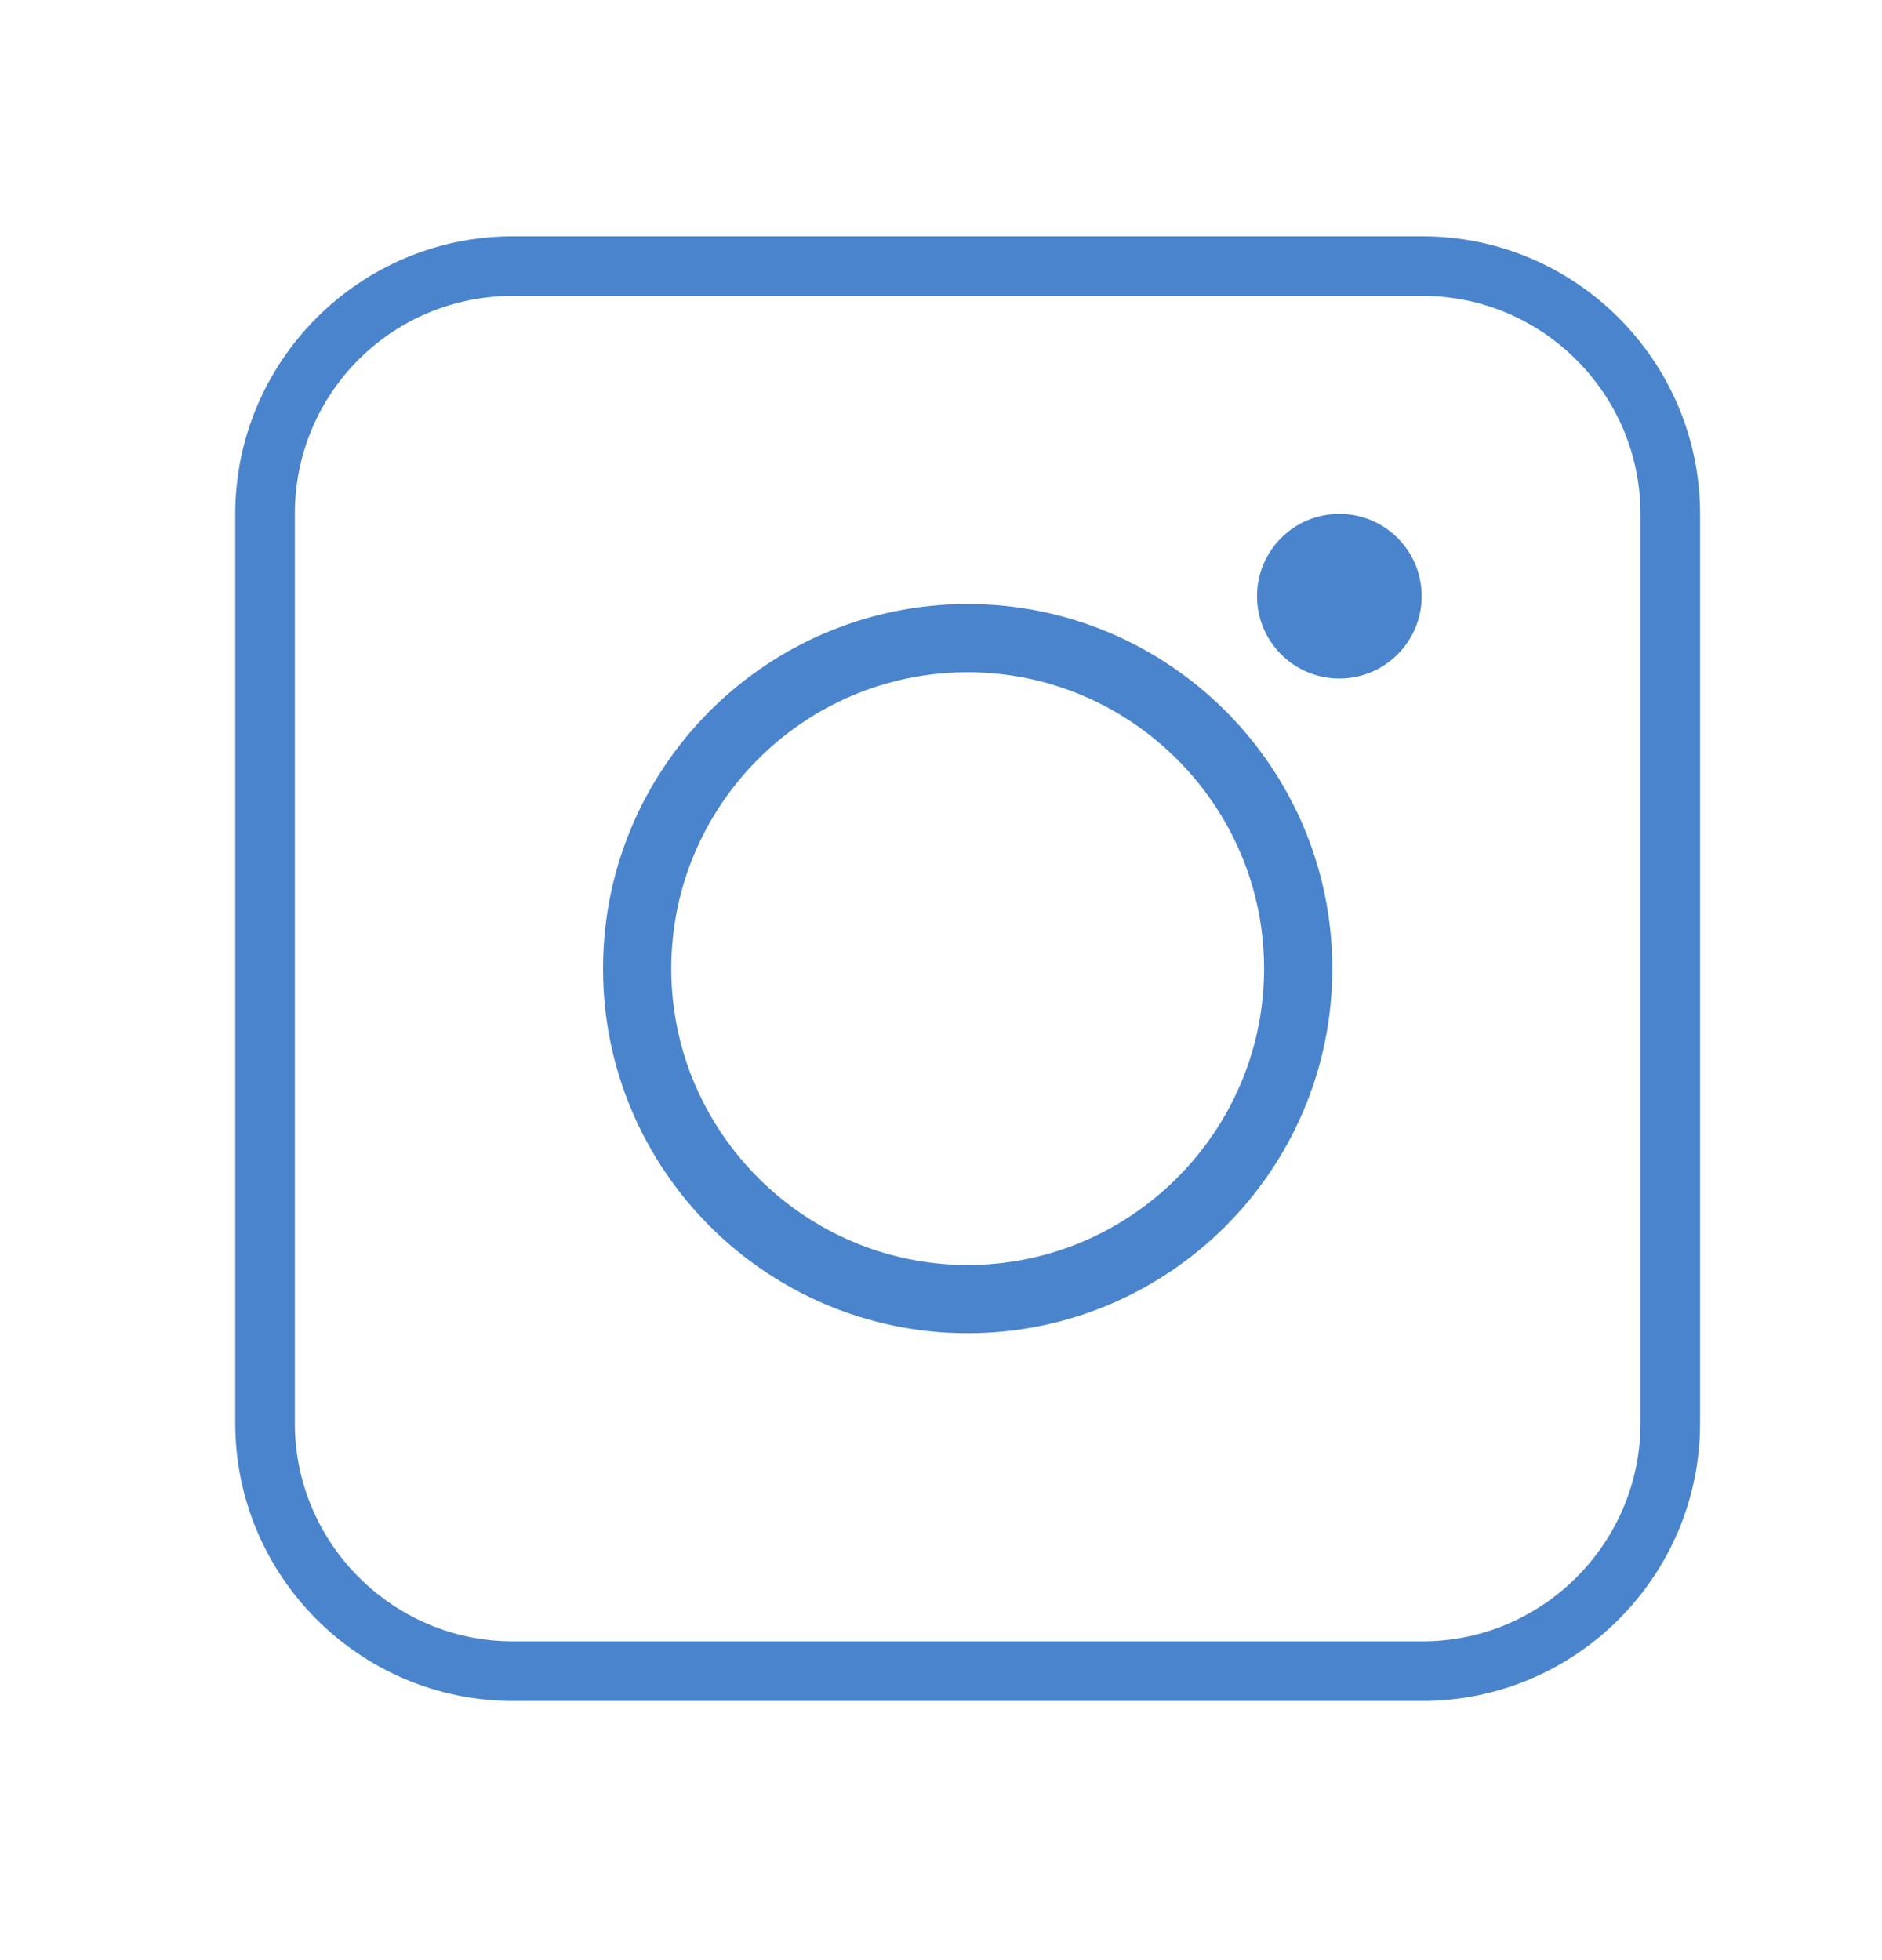
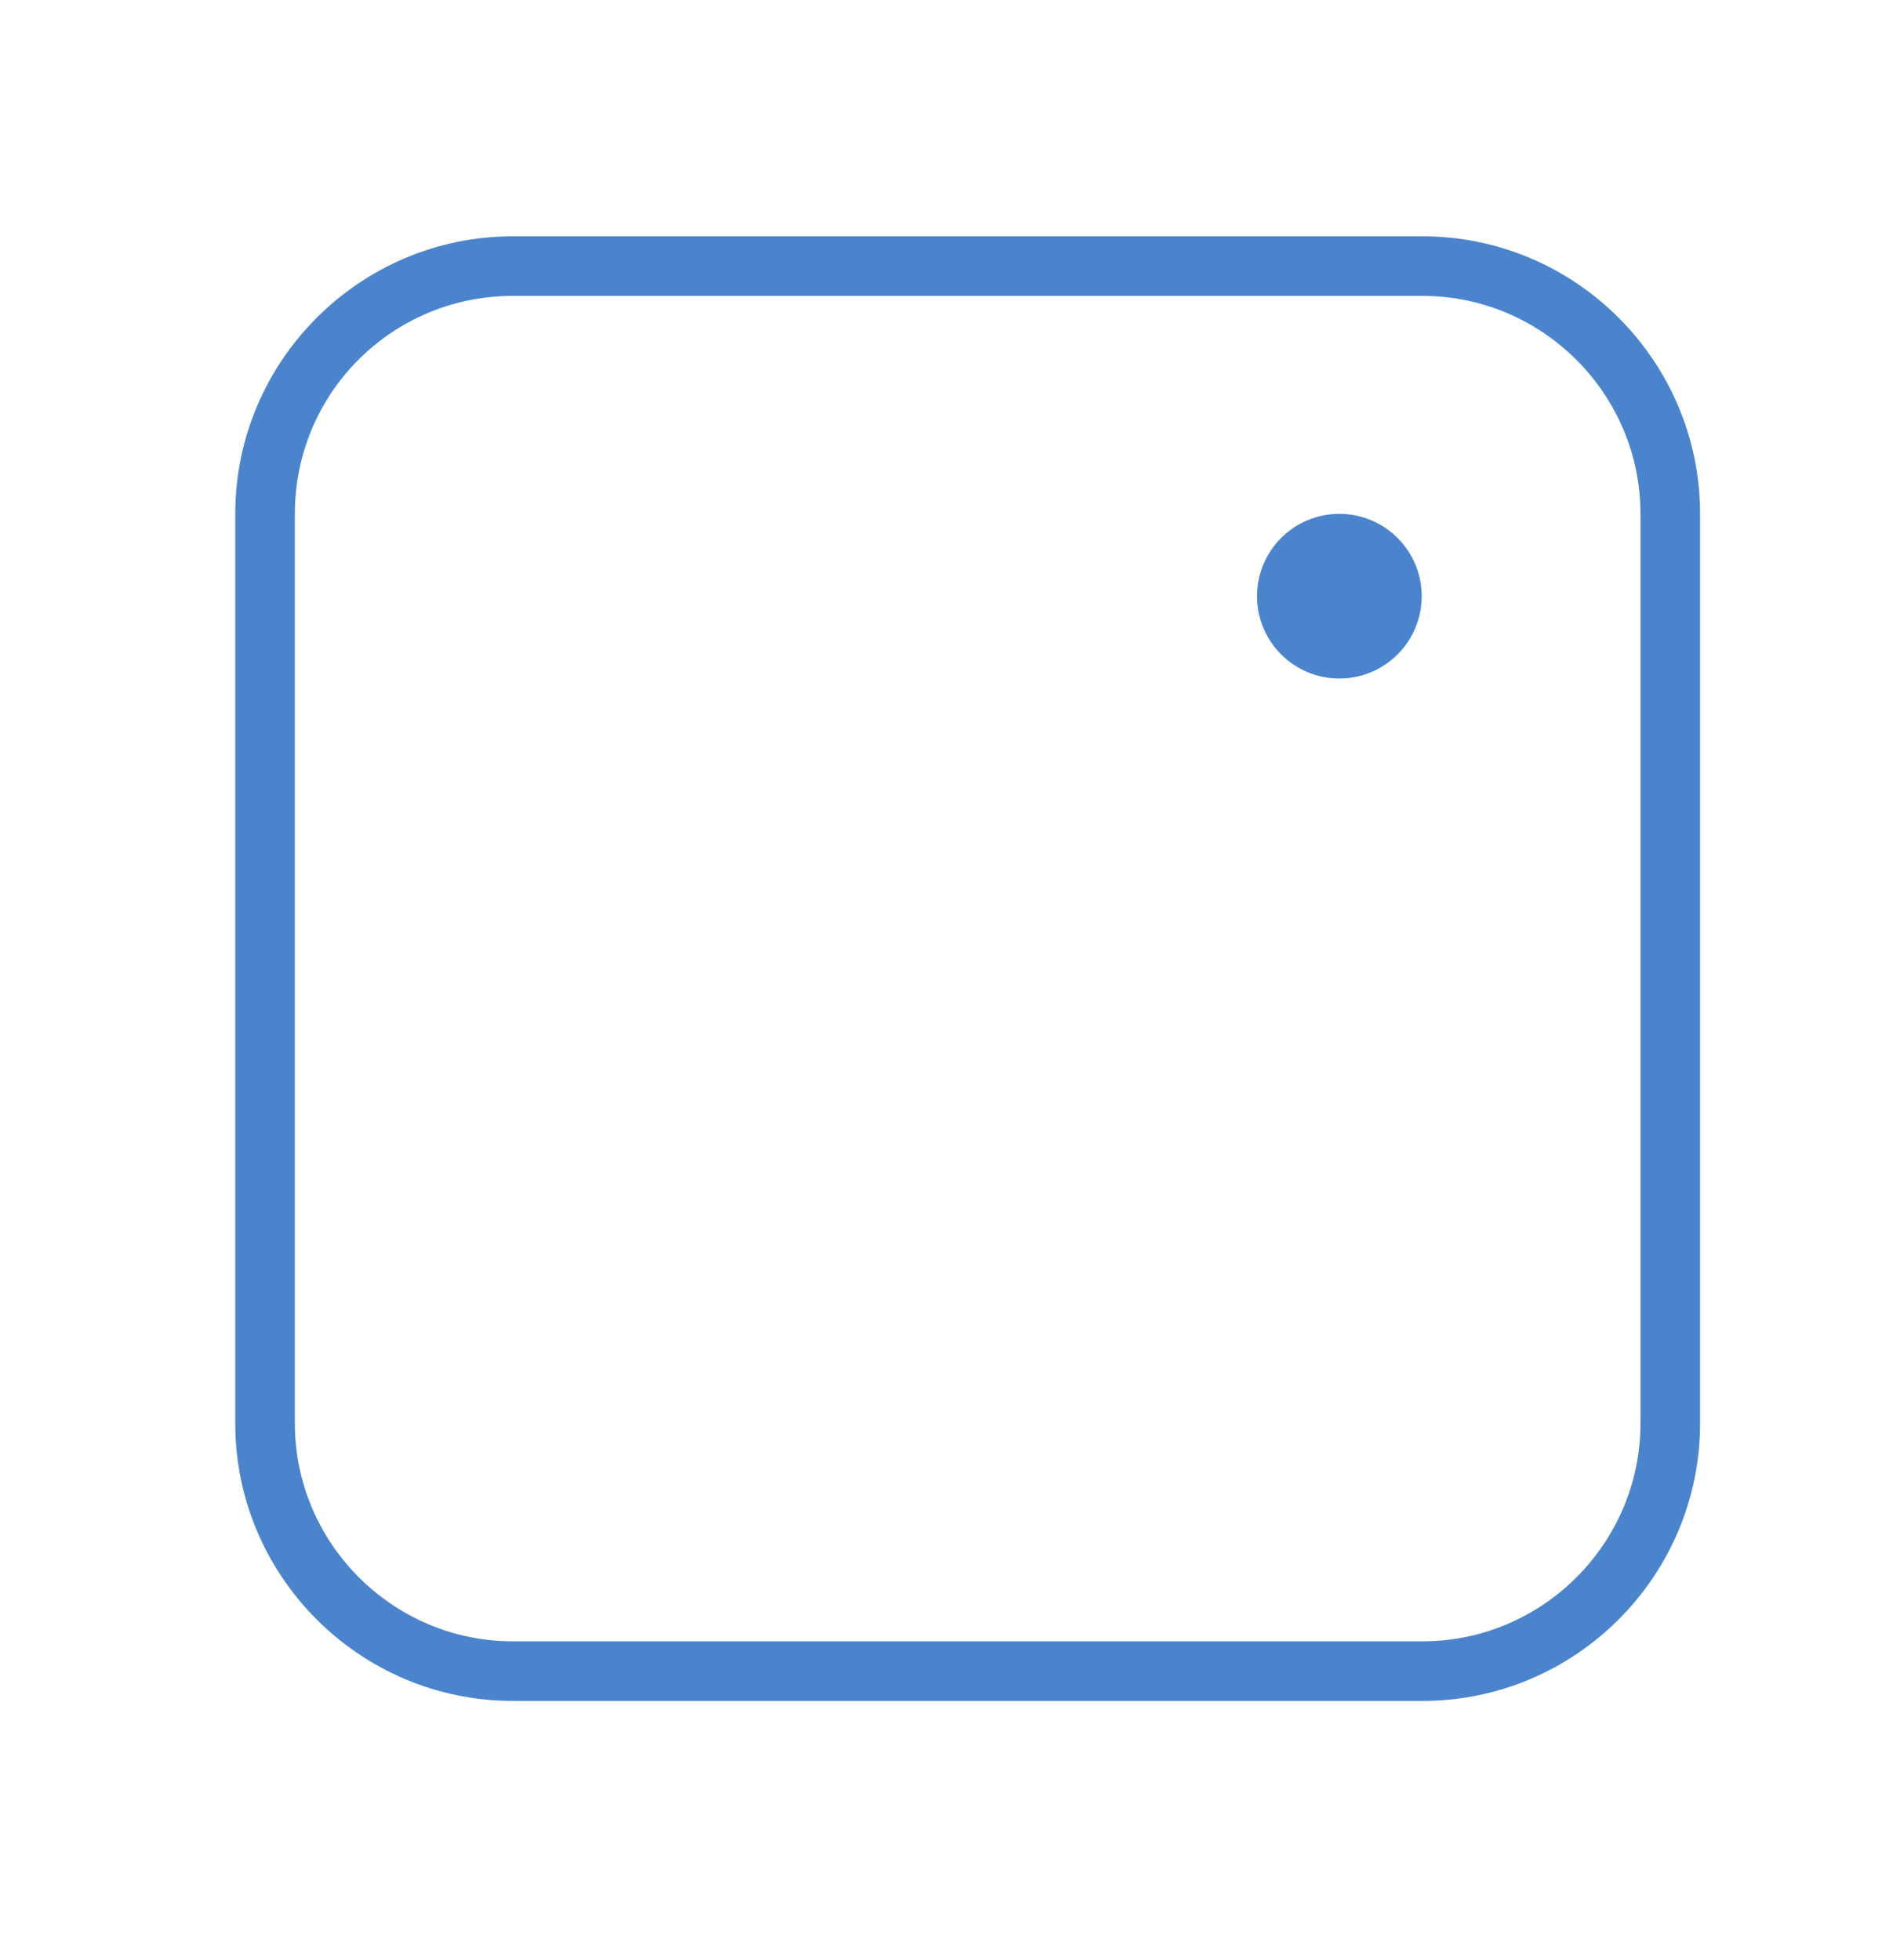
<svg xmlns="http://www.w3.org/2000/svg" width="24" height="25" viewBox="0 0 24 25" fill="none">
  <g clip-path="url(#clip0_5_2080)">
    <path d="M18.14 21.694H6.54C4.59 21.694 3 20.104 3 18.154V6.554C3 4.604 4.59 3.014 6.54 3.014H18.14C20.09 3.014 21.68 4.604 21.68 6.554V18.154C21.68 20.104 20.09 21.694 18.14 21.694ZM6.54 3.774C5 3.774 3.76 5.014 3.76 6.554V18.154C3.76 19.684 5.01 20.934 6.54 20.934H18.14C19.67 20.934 20.92 19.684 20.92 18.154V6.554C20.92 5.024 19.67 3.774 18.14 3.774H6.54Z" fill="#4A84CC" />
-     <path d="M12.34 17.004C9.78 17.004 7.69 14.924 7.69 12.354C7.69 9.784 9.78 7.704 12.34 7.704C14.9 7.704 16.99 9.784 16.99 12.354C16.99 14.924 14.9 17.004 12.34 17.004ZM12.34 8.574C10.25 8.574 8.56 10.274 8.56 12.354C8.56 14.434 10.26 16.134 12.34 16.134C14.42 16.134 16.12 14.434 16.12 12.354C16.12 10.274 14.42 8.574 12.34 8.574Z" fill="#4A84CC" />
    <path d="M17.08 8.654C17.66 8.654 18.13 8.184 18.13 7.604C18.13 7.024 17.66 6.554 17.08 6.554C16.5 6.554 16.03 7.024 16.03 7.604C16.03 8.184 16.5 8.654 17.08 8.654Z" fill="#4A84CC" />
  </g>
  <defs>
    <clipPath id="clip0_5_2080">
      <rect width="18.68" height="18.68" fill="white" transform="translate(3 3.014)" />
    </clipPath>
  </defs>
</svg>